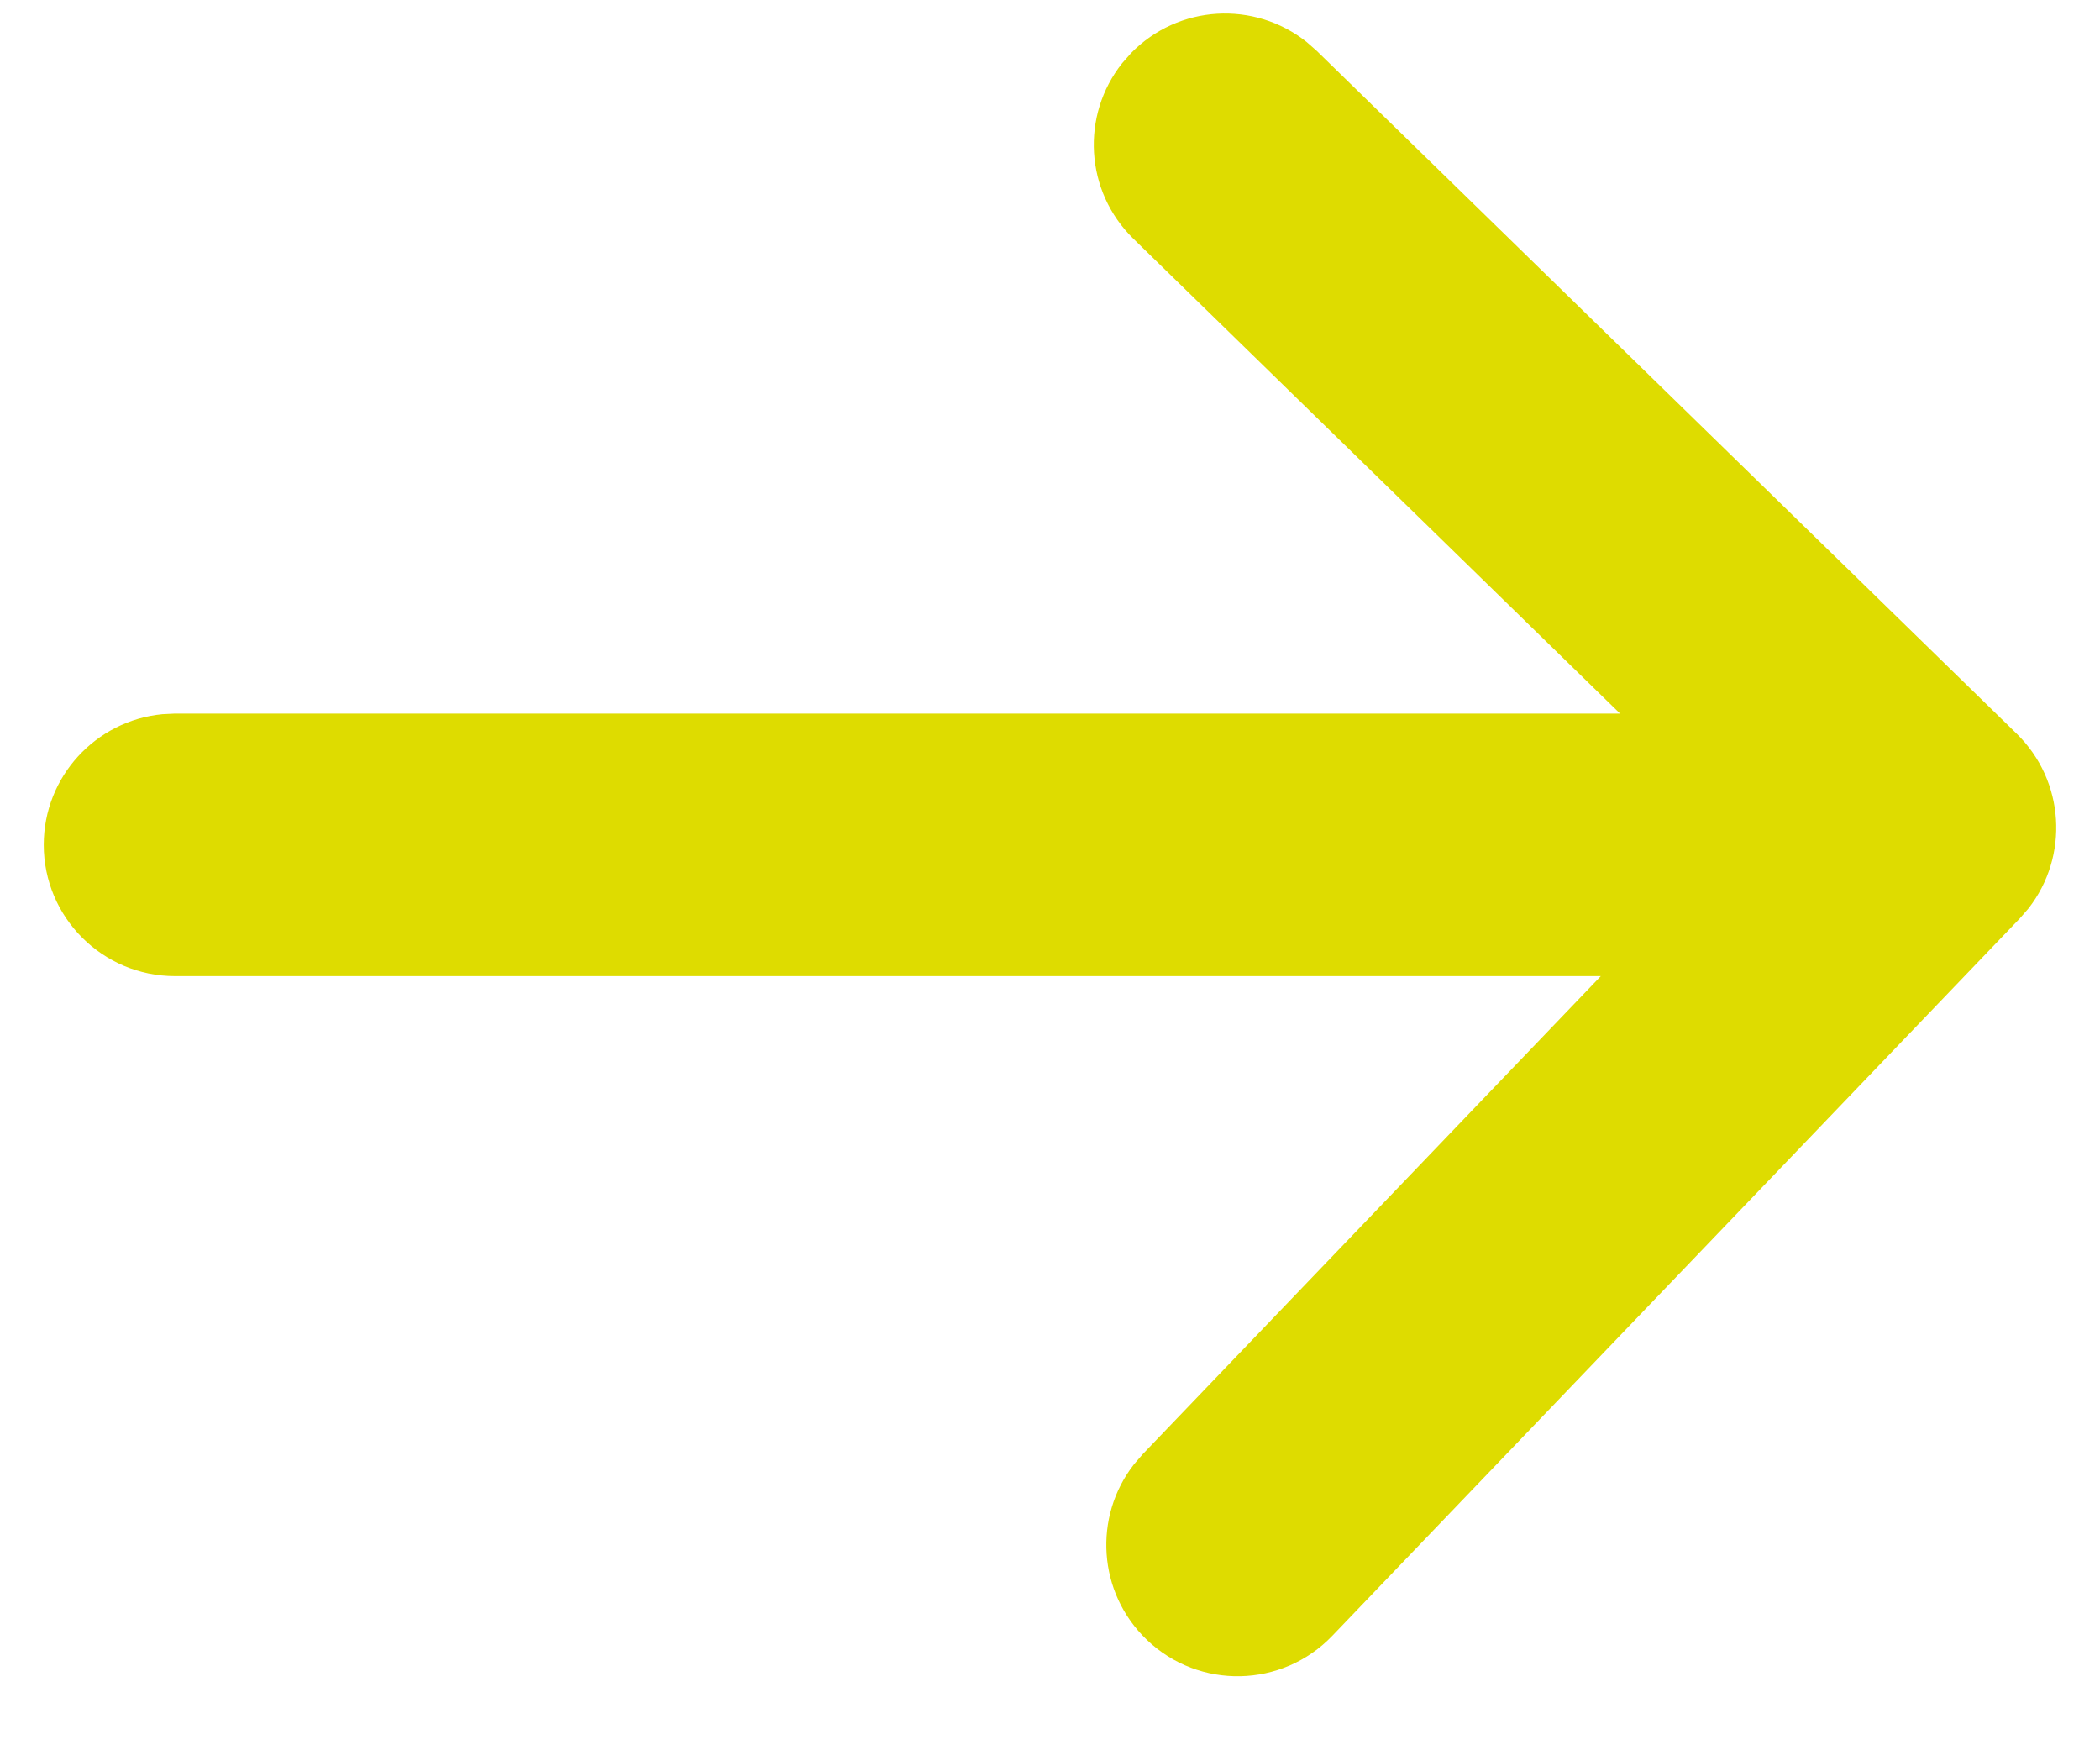
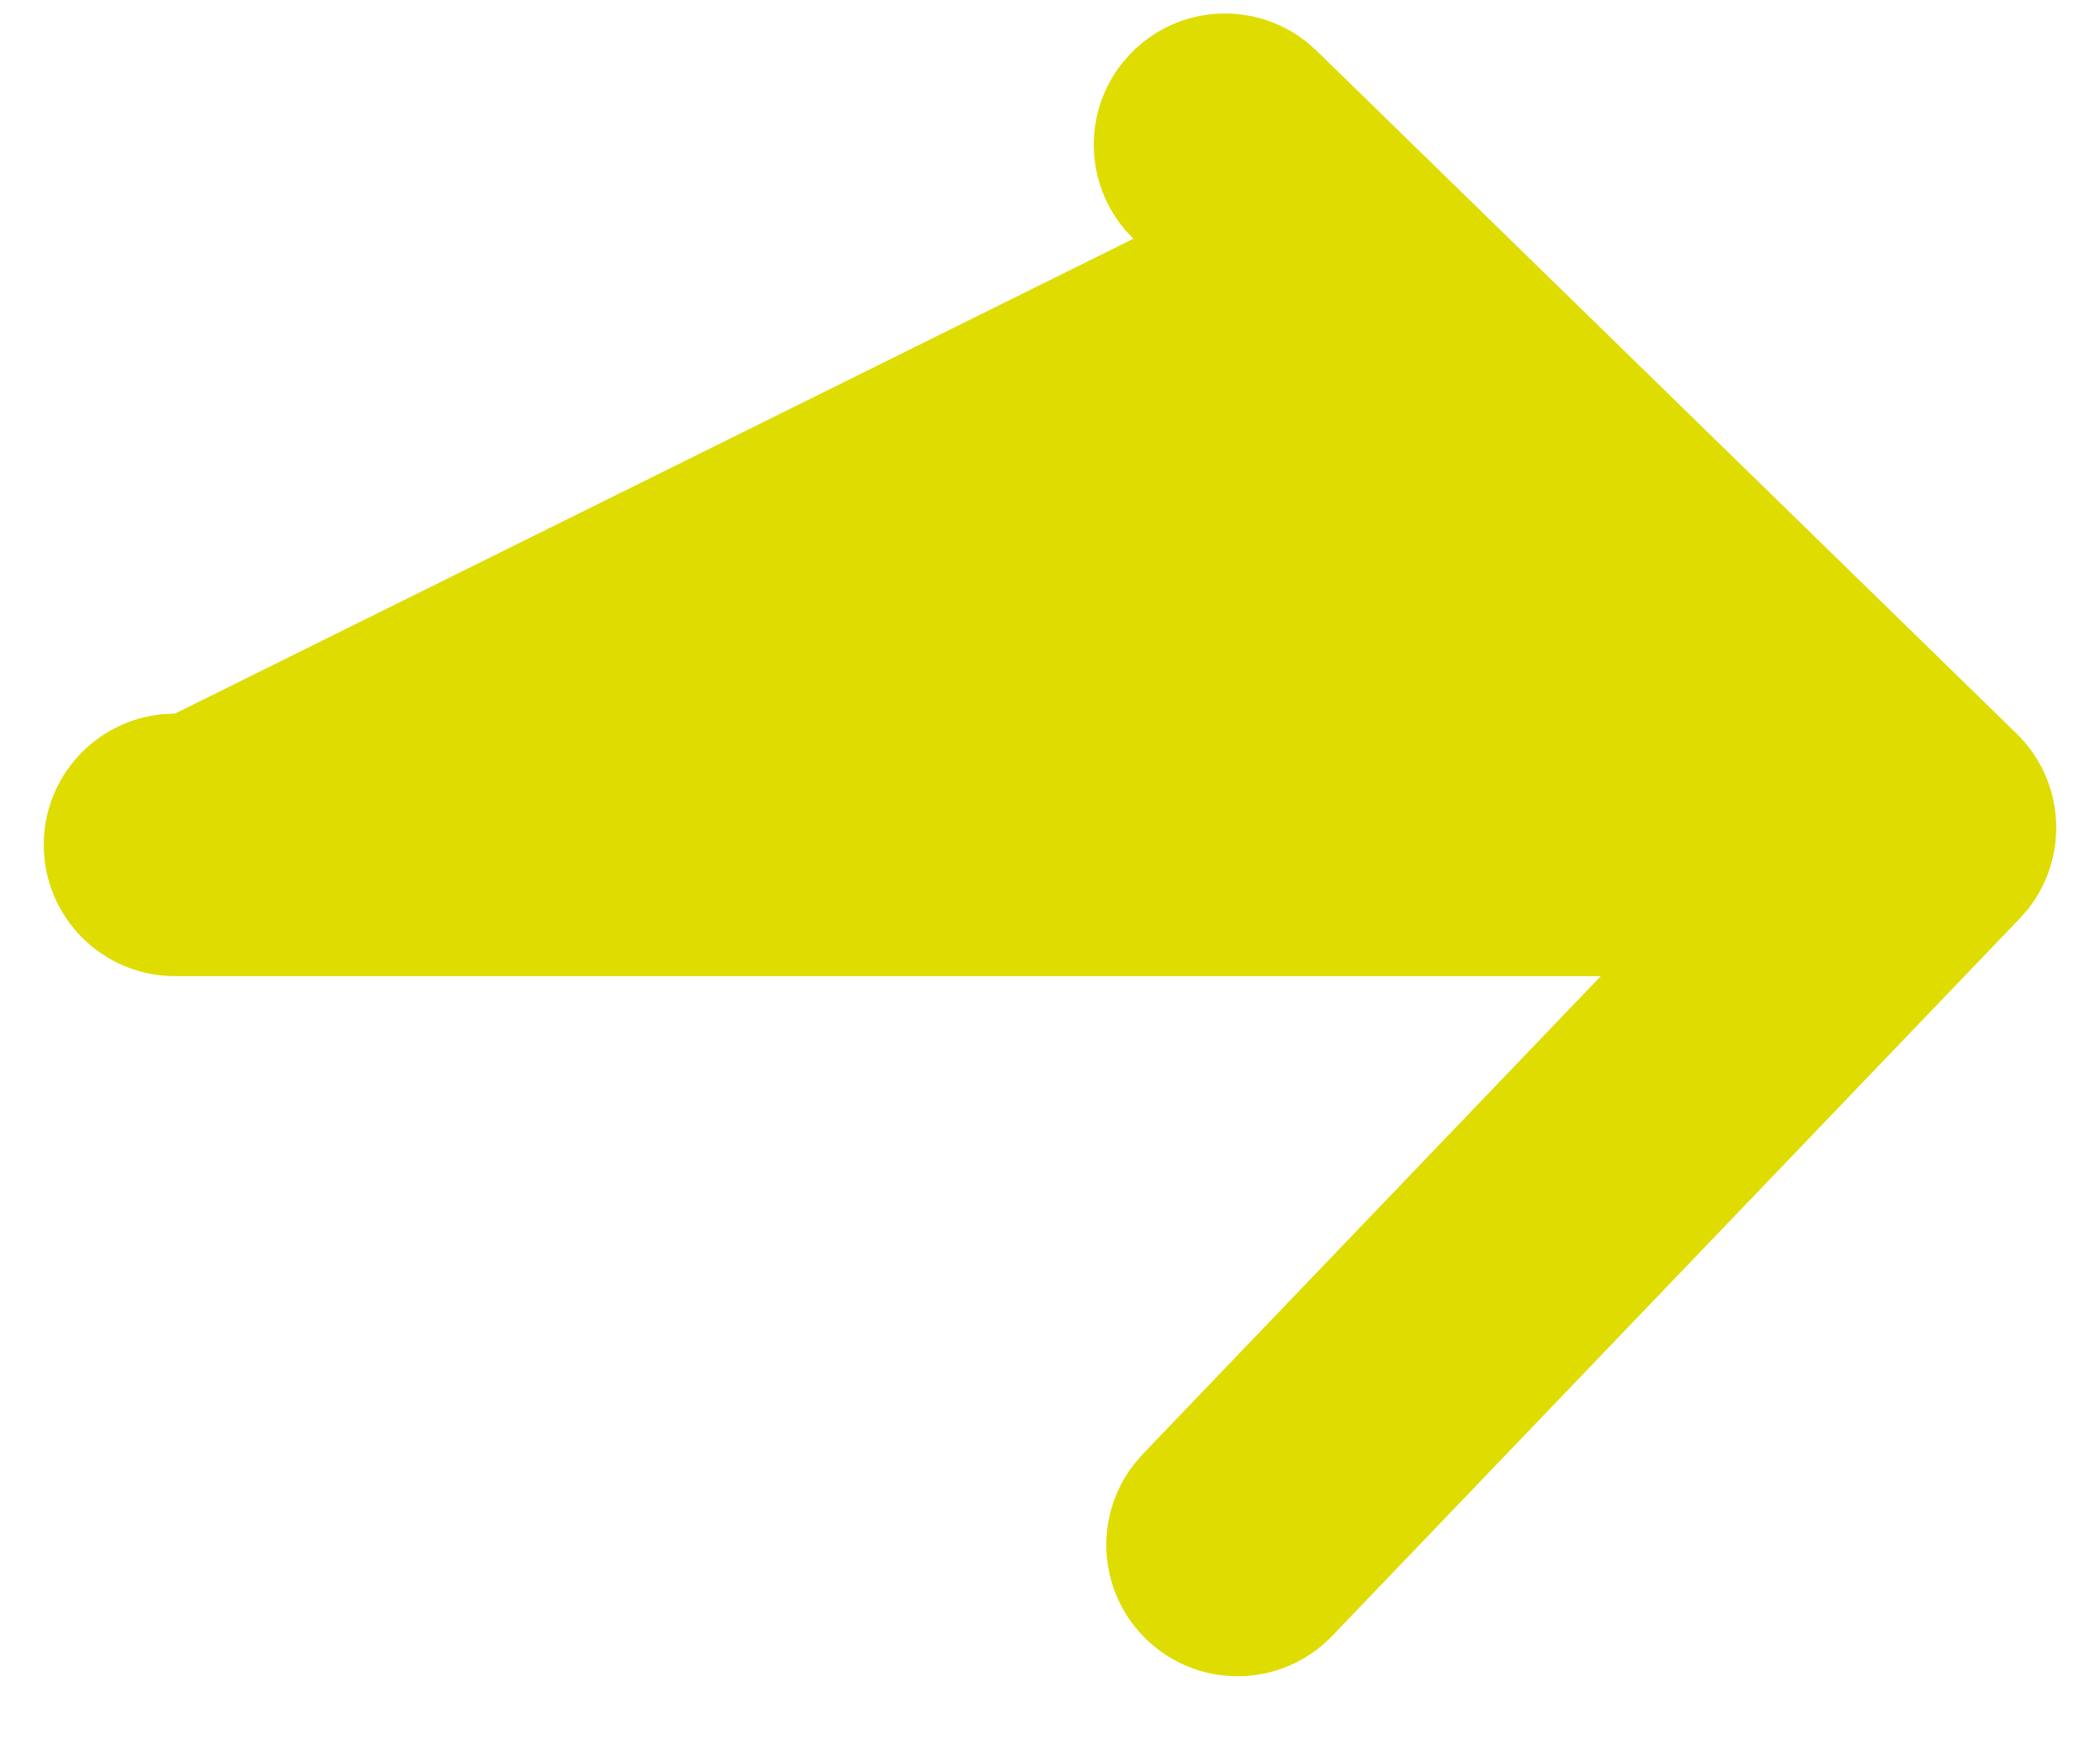
<svg xmlns="http://www.w3.org/2000/svg" width="24" height="20" viewBox="0 0 24 20" fill="none">
-   <path d="M14.932 0.479L15.047 0.58L23.047 8.383C23.6 8.923 23.648 9.784 23.183 10.38L23.083 10.495L15.226 18.692C14.653 19.29 13.704 19.31 13.106 18.737C12.545 18.199 12.492 17.331 12.96 16.732L13.06 16.616L18.295 11.154H2C1.172 11.154 0.5 10.482 0.5 9.654C0.5 8.874 1.095 8.234 1.856 8.161L2 8.154H18.515L12.953 2.728C12.397 2.185 12.352 1.317 12.825 0.722L12.926 0.607C13.469 0.051 14.337 0.006 14.932 0.479Z" fill="#DEDC00" />
+   <path d="M14.932 0.479L15.047 0.58L23.047 8.383C23.6 8.923 23.648 9.784 23.183 10.38L23.083 10.495L15.226 18.692C14.653 19.29 13.704 19.31 13.106 18.737C12.545 18.199 12.492 17.331 12.96 16.732L13.06 16.616L18.295 11.154H2C1.172 11.154 0.5 10.482 0.5 9.654C0.5 8.874 1.095 8.234 1.856 8.161L2 8.154L12.953 2.728C12.397 2.185 12.352 1.317 12.825 0.722L12.926 0.607C13.469 0.051 14.337 0.006 14.932 0.479Z" fill="#DEDC00" />
</svg>